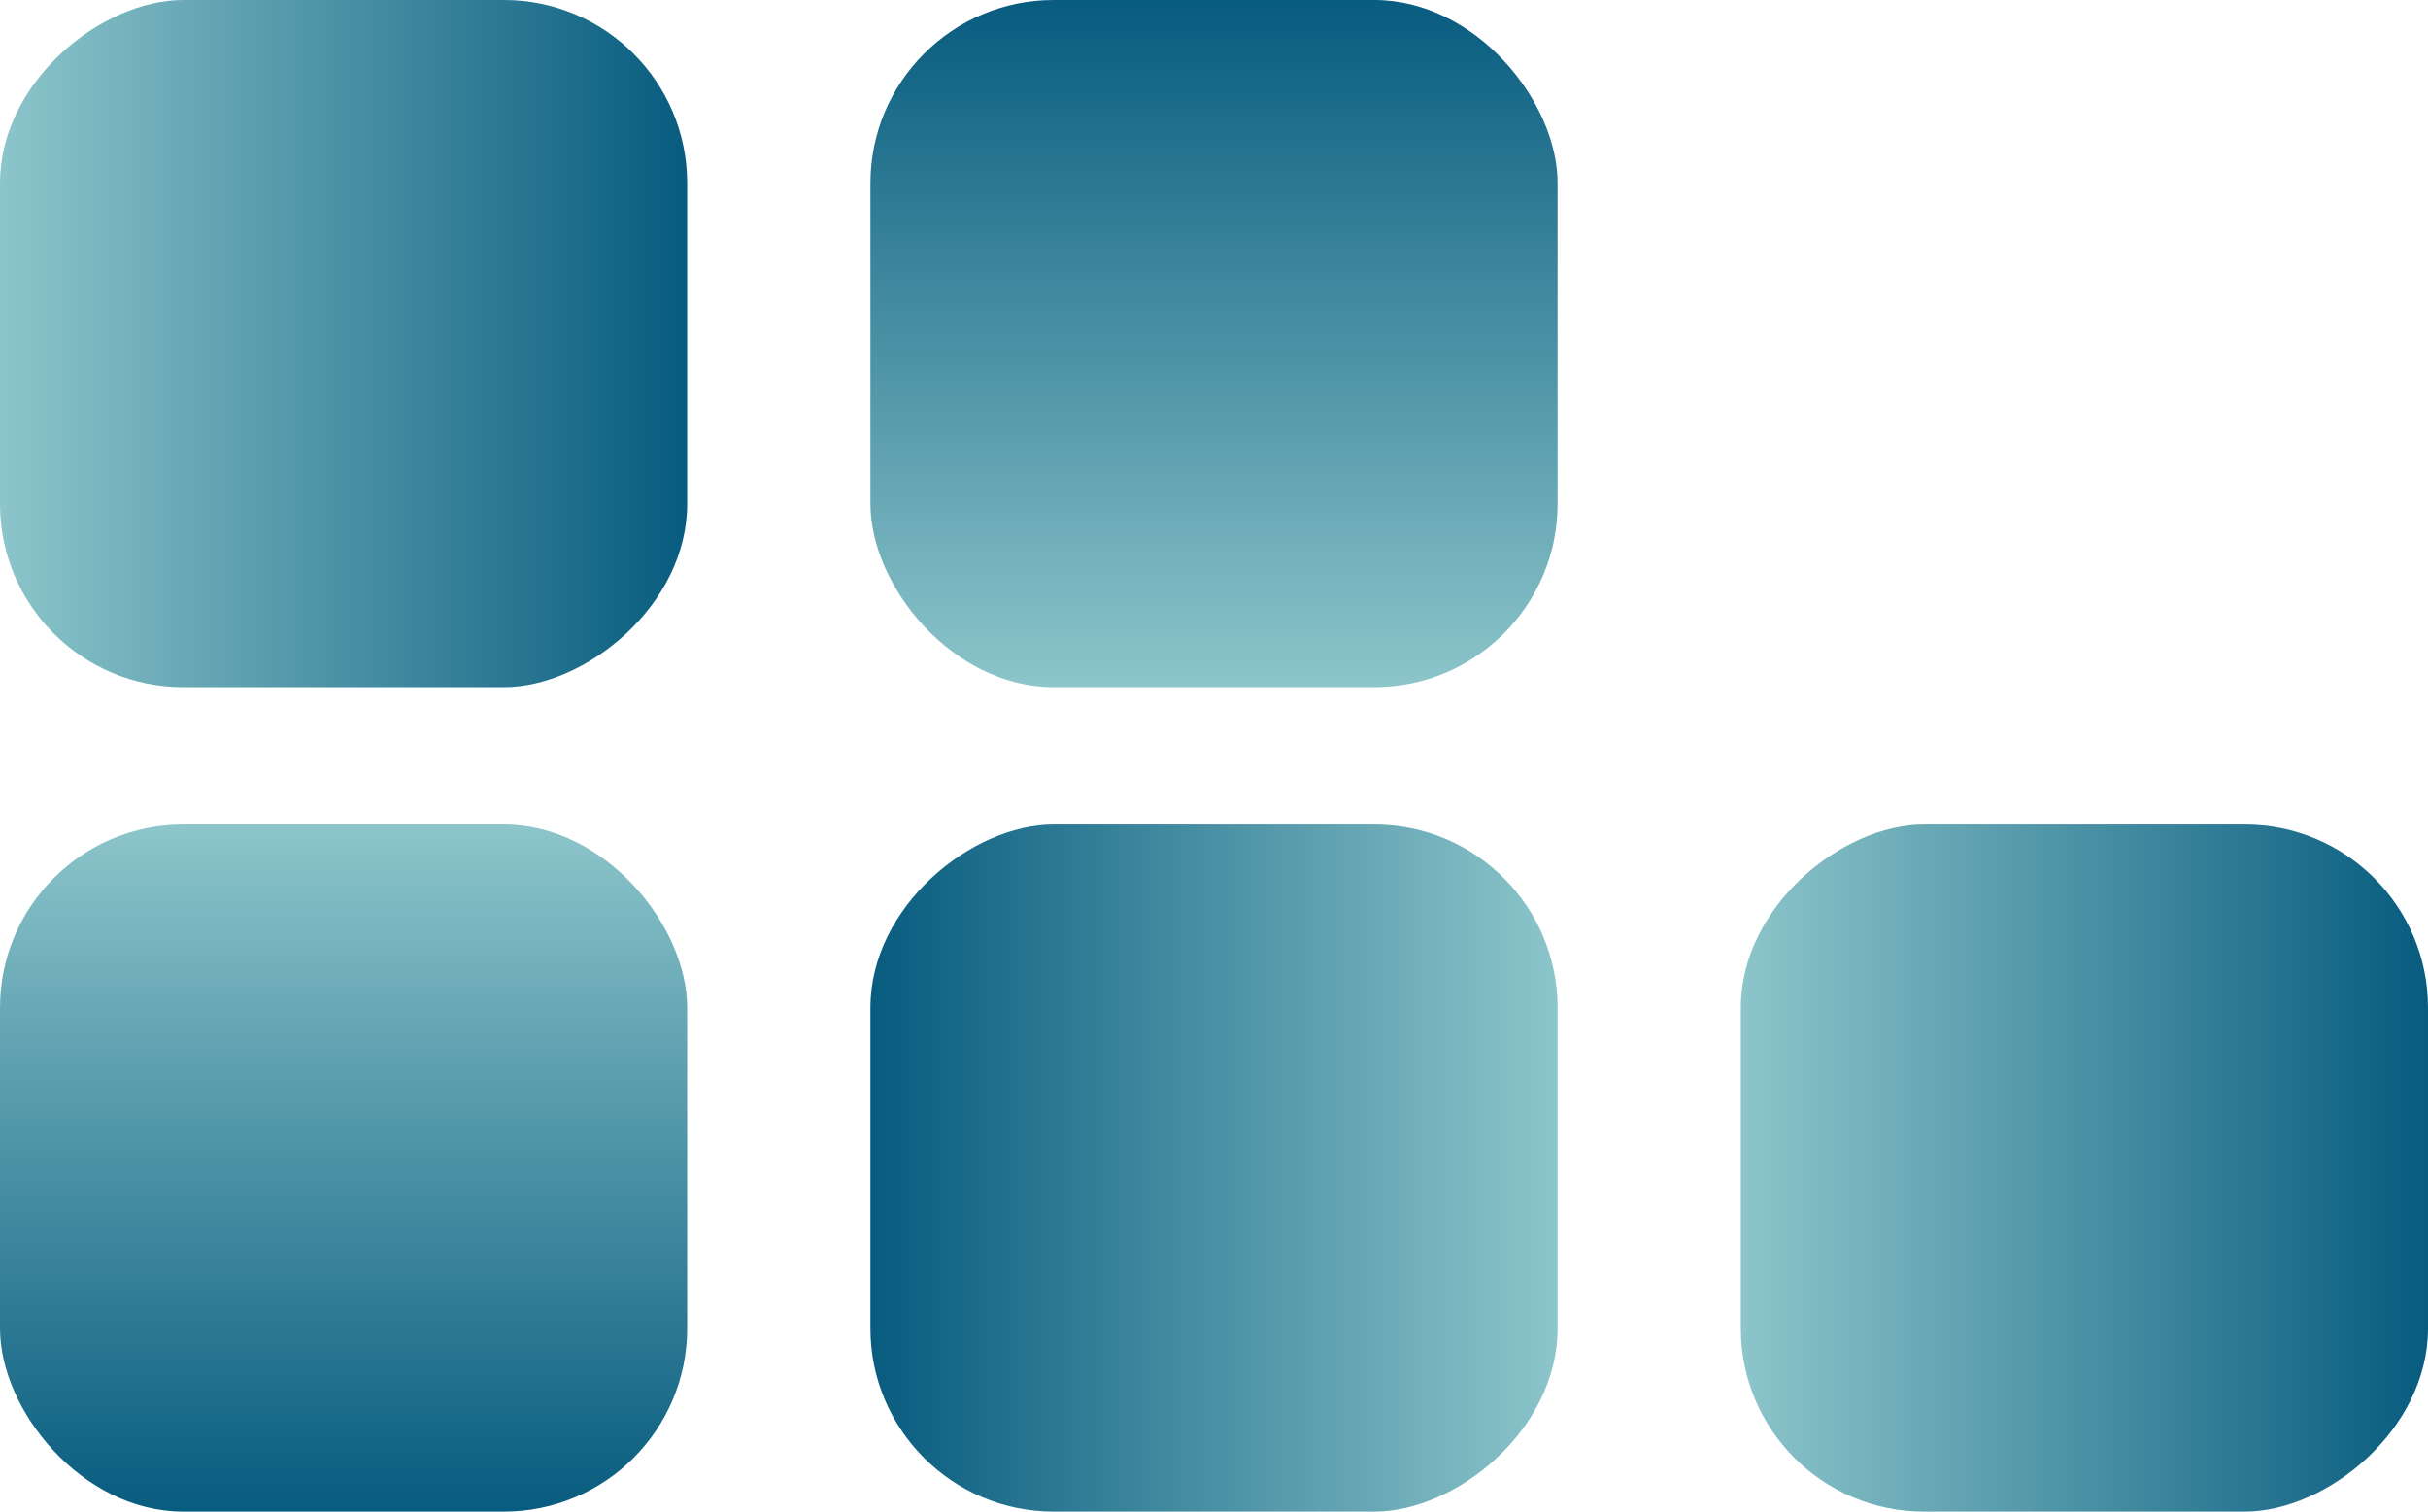
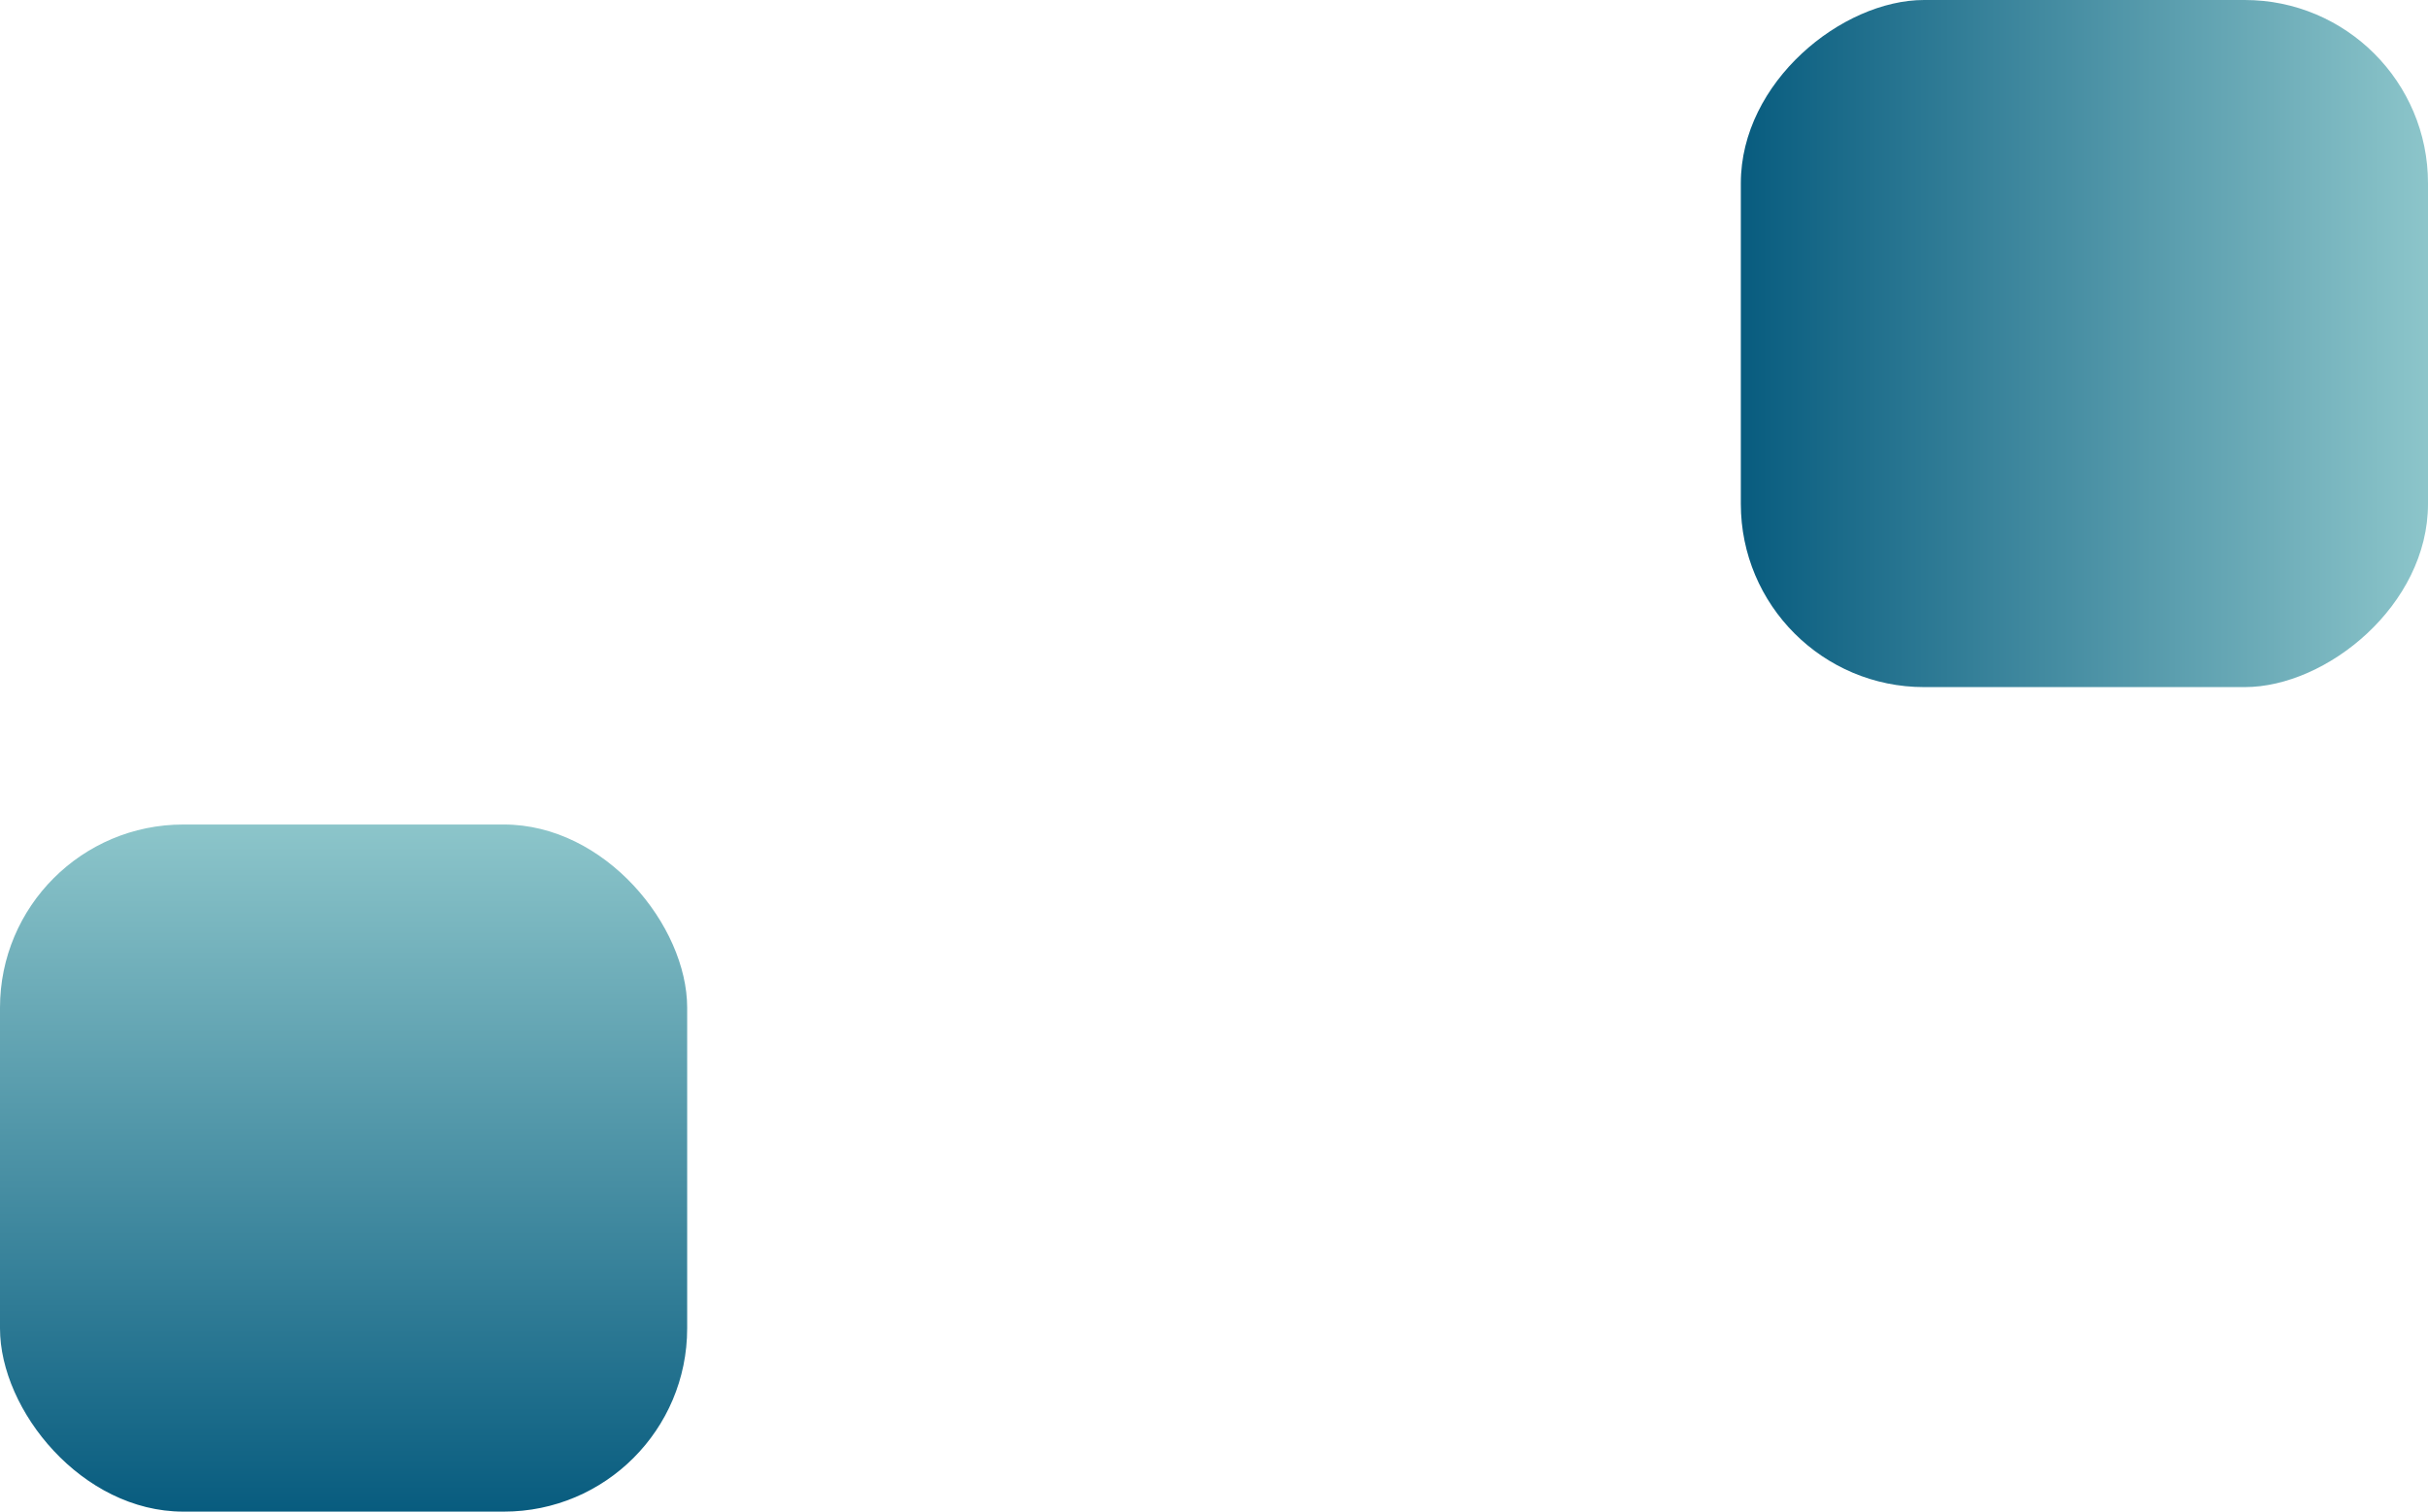
<svg xmlns="http://www.w3.org/2000/svg" xmlns:xlink="http://www.w3.org/1999/xlink" width="53" height="33" viewBox="0 0 53 33">
  <defs>
    <linearGradient id="linear-gradient" x1="0.5" x2="0.5" y2="1" gradientUnits="objectBoundingBox">
      <stop offset="0" stop-color="#8cc5ca" />
      <stop offset="1" stop-color="#085c7f" />
    </linearGradient>
    <linearGradient id="linear-gradient-3" y1="1" y2="0" xlink:href="#linear-gradient" />
  </defs>
  <g id="Grupo_14" data-name="Grupo 14" transform="translate(0.161 -0.422)">
    <rect id="Retângulo_37" data-name="Retângulo 37" width="15" height="15" rx="4" transform="translate(-0.161 18.422)" fill="url(#linear-gradient)" />
-     <rect id="Retângulo_38" data-name="Retângulo 38" width="15" height="15" rx="4" transform="translate(-0.161 15.422) rotate(-90)" fill="url(#linear-gradient)" />
-     <rect id="Retângulo_39" data-name="Retângulo 39" width="15" height="15" rx="4" transform="translate(18.839 33.422) rotate(-90)" fill="url(#linear-gradient-3)" />
-     <rect id="Retângulo_40" data-name="Retângulo 40" width="15" height="15" rx="4" transform="translate(33.839 15.422) rotate(180)" fill="url(#linear-gradient)" />
-     <rect id="Retângulo_41" data-name="Retângulo 41" width="15" height="15" rx="4" transform="translate(37.839 33.422) rotate(-90)" fill="url(#linear-gradient)" />
    <rect id="Retângulo_42" data-name="Retângulo 42" width="15" height="15" rx="4" transform="translate(37.839 15.422) rotate(-90)" fill="url(#linear-gradient-3)" />
  </g>
</svg>